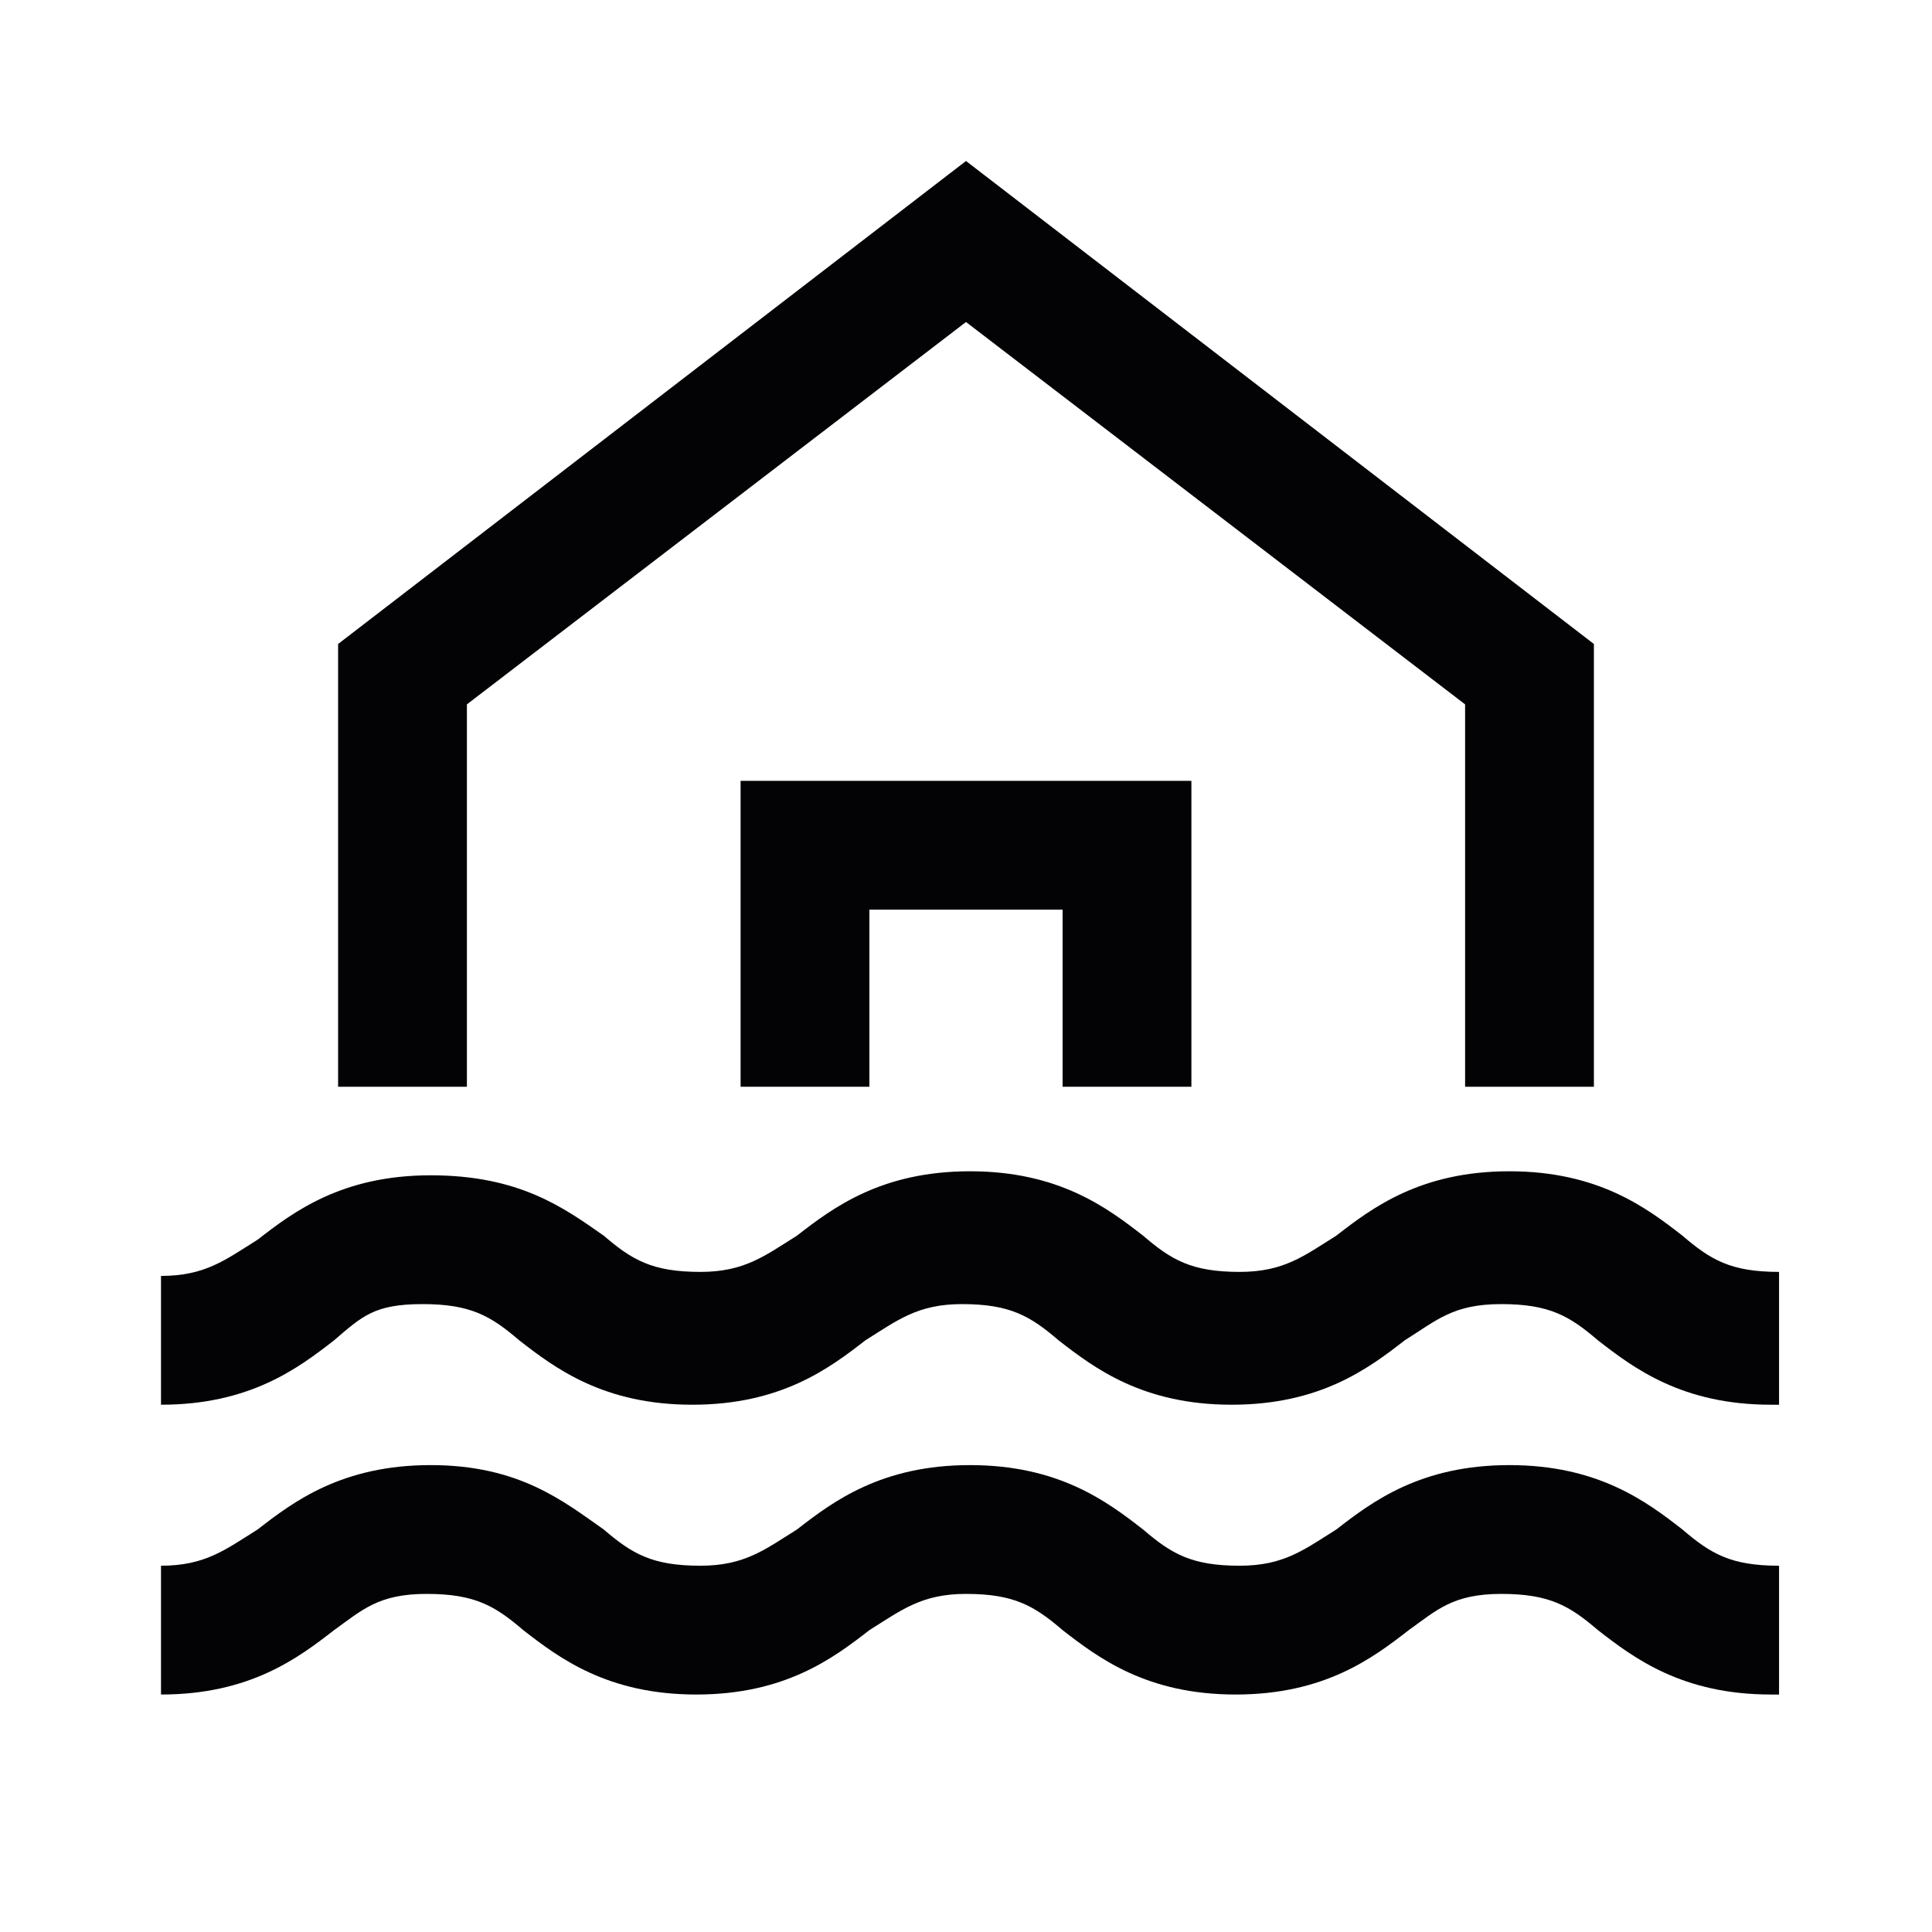
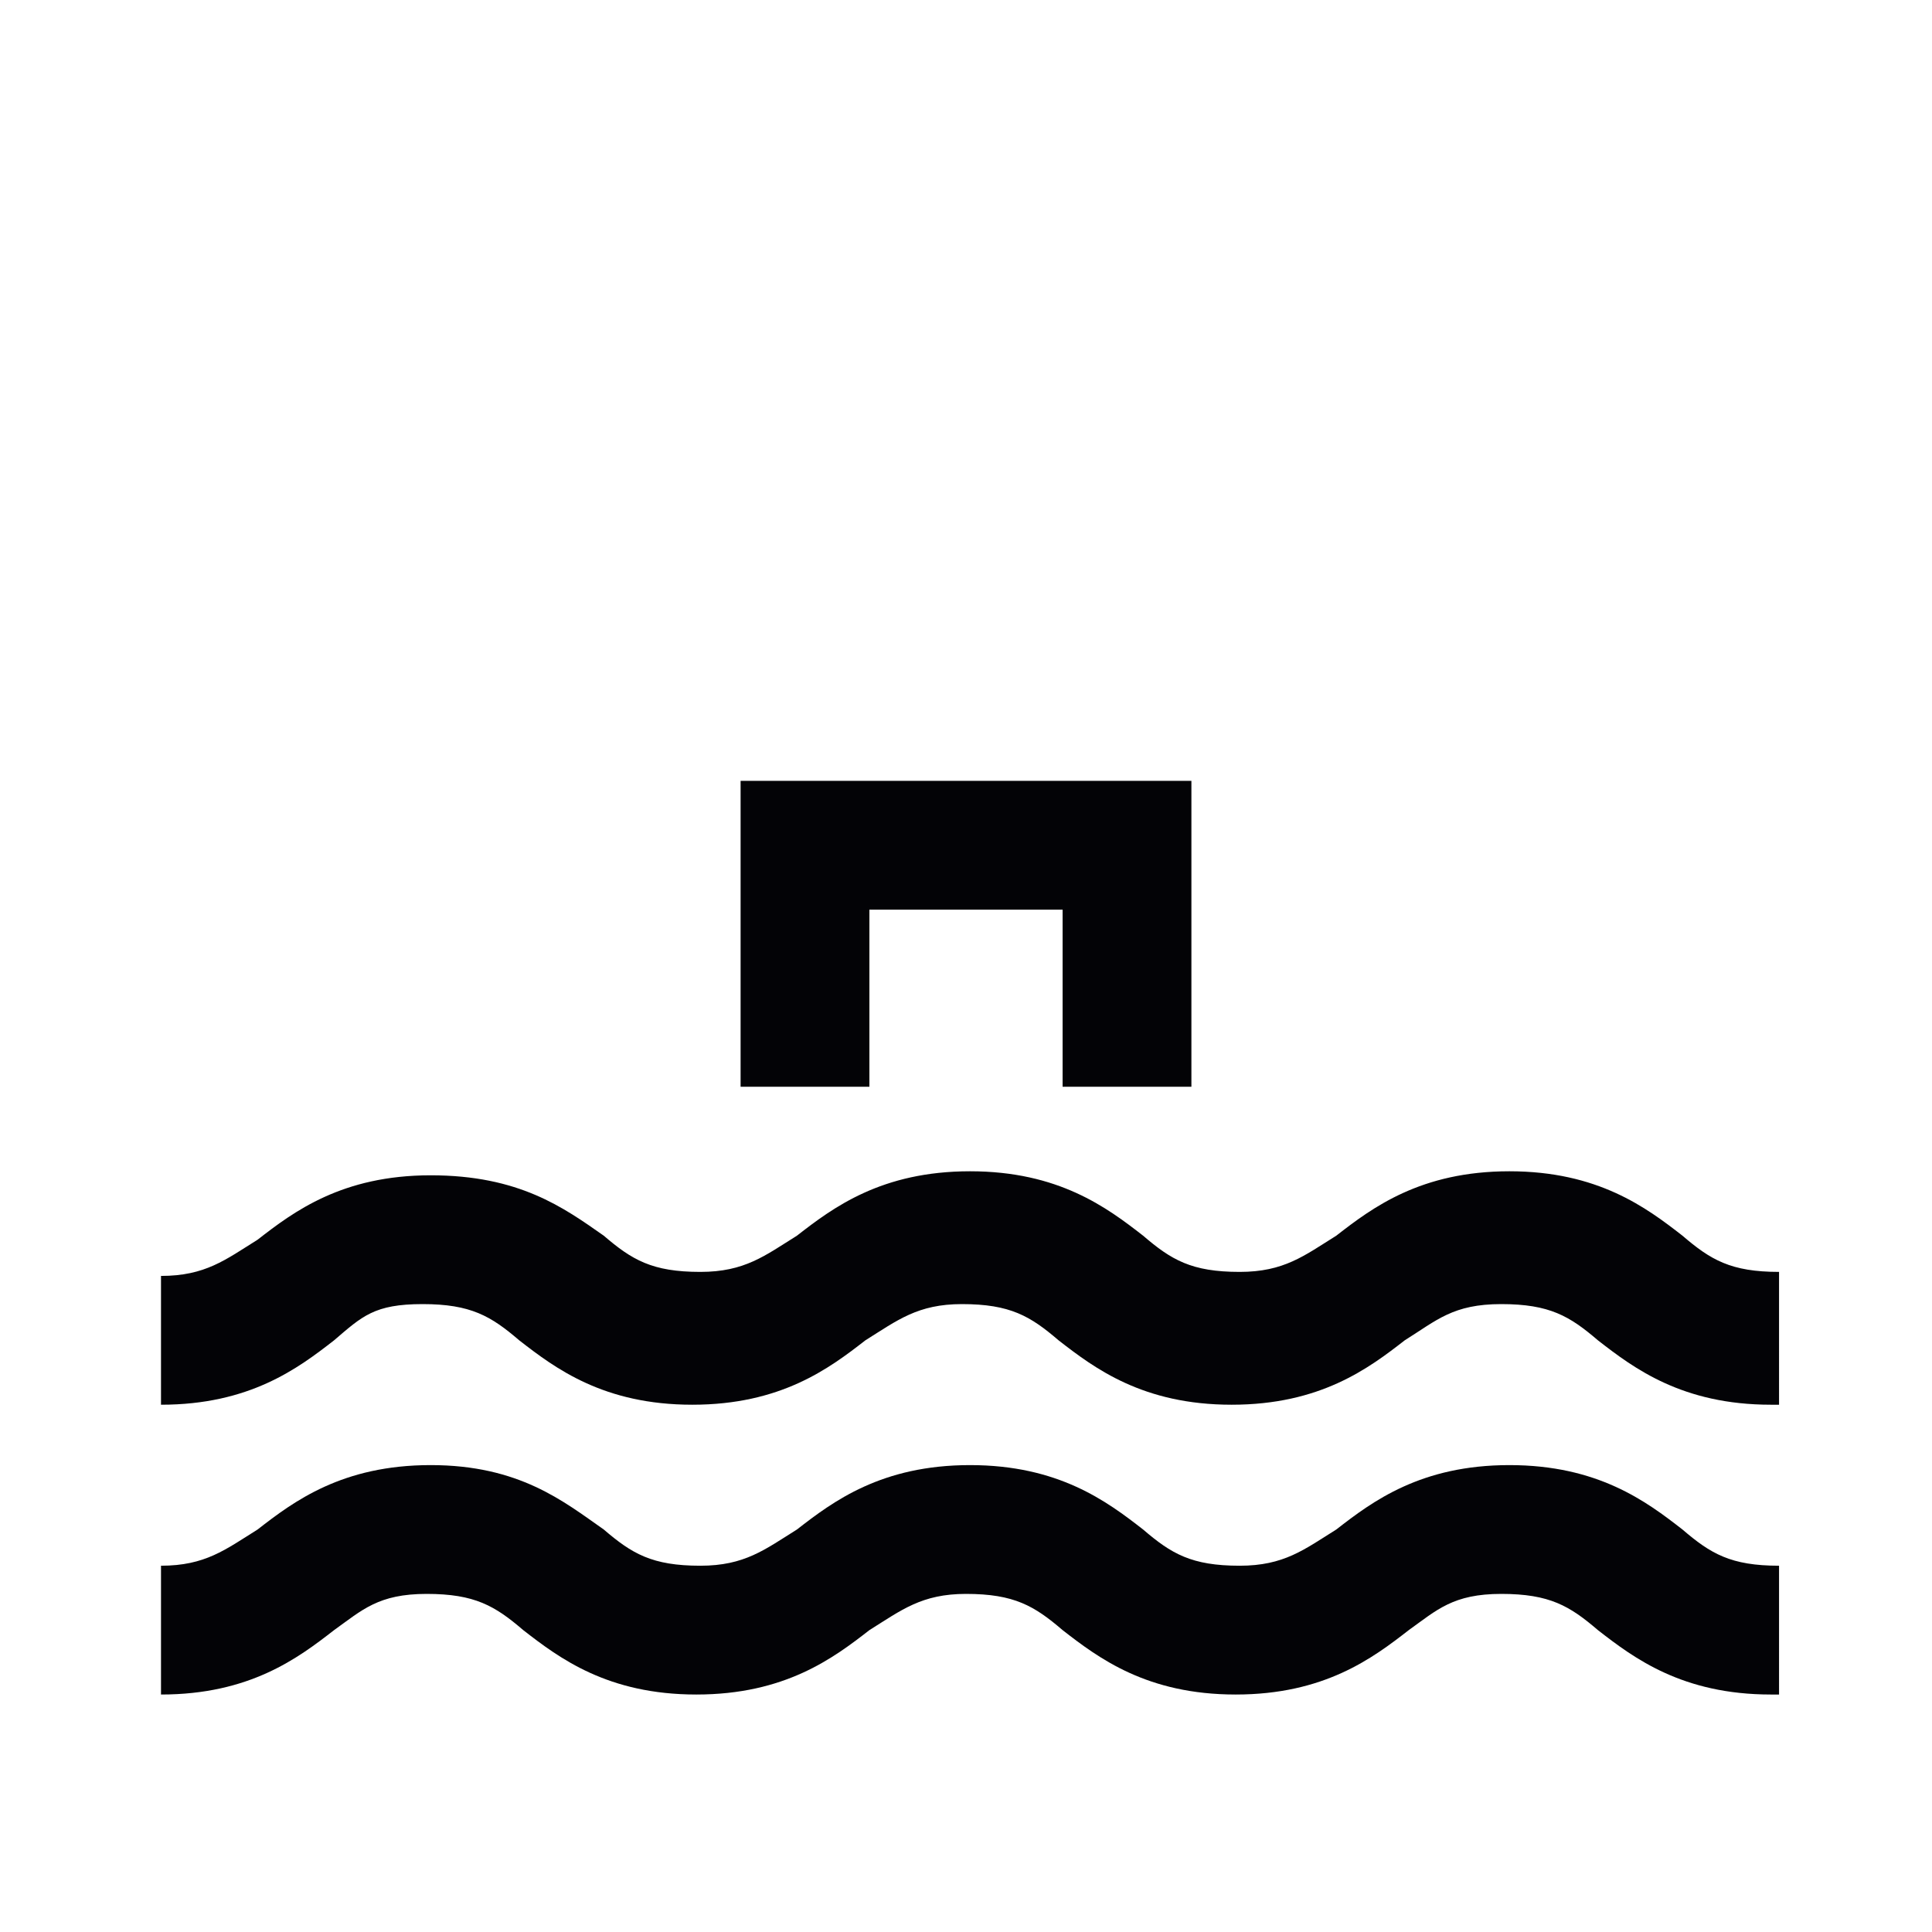
<svg xmlns="http://www.w3.org/2000/svg" version="1.1" id="Layer_1" x="0px" y="0px" viewBox="0 0 48 48" style="enable-background:new 0 0 48 48;" xml:space="preserve">
  <g>
    <g id="Stroke-1_00000152232965454182825020000008539415764953547197_">
-       <polygon style="fill:#030306;" points="39.6,27 36.4,27 36.4,17.5 24,8 11.6,17.5 11.6,27 8.4,27 8.4,16 24,4 39.6,16   " />
-     </g>
+       </g>
    <g id="Stroke-3_00000142136657456862533140000001575851622148020897_">
      <path style="fill:#030306;" d="M44,34.9c-2.2,0-3.4-0.9-4.3-1.6c-0.7-0.6-1.2-0.9-2.4-0.9s-1.6,0.4-2.4,0.9    c-0.9,0.7-2.1,1.6-4.3,1.6c-2.2,0-3.4-0.9-4.3-1.6c-0.7-0.6-1.2-0.9-2.4-0.9c-1.1,0-1.6,0.4-2.4,0.9c-0.9,0.7-2.1,1.6-4.3,1.6    c-2.2,0-3.4-0.9-4.3-1.6c-0.7-0.6-1.2-0.9-2.4-0.9S9,32.7,8.3,33.3C7.4,34,6.2,34.9,4,34.9v-3.2c1.1,0,1.6-0.4,2.4-0.9    c0.9-0.7,2.1-1.6,4.3-1.6S14,30,15,30.7c0.7,0.6,1.2,0.9,2.4,0.9c1.1,0,1.6-0.4,2.4-0.9c0.9-0.7,2.1-1.6,4.3-1.6    c2.2,0,3.4,0.9,4.3,1.6c0.7,0.6,1.2,0.9,2.4,0.9c1.1,0,1.6-0.4,2.4-0.9c0.9-0.7,2.1-1.6,4.3-1.6c2.2,0,3.4,0.9,4.3,1.6    c0.7,0.6,1.2,0.9,2.4,0.9V34.9z" />
    </g>
    <g id="Stroke-6_00000176751548731413279500000002301288949878028476_">
      <path style="fill:#030306;" d="M44,42.1c-2.2,0-3.4-0.9-4.3-1.6c-0.7-0.6-1.2-0.9-2.4-0.9S35.7,40,35,40.5    c-0.9,0.7-2.1,1.6-4.3,1.6c-2.2,0-3.4-0.9-4.3-1.6c-0.7-0.6-1.2-0.9-2.4-0.9c-1.1,0-1.6,0.4-2.4,0.9c-0.9,0.7-2.1,1.6-4.3,1.6    c-2.2,0-3.4-0.9-4.3-1.6c-0.7-0.6-1.2-0.9-2.4-0.9S9,40,8.3,40.5c-0.9,0.7-2.1,1.6-4.3,1.6v-3.2c1.1,0,1.6-0.4,2.4-0.9    c0.9-0.7,2.1-1.6,4.3-1.6S14,37.3,15,38c0.7,0.6,1.2,0.9,2.4,0.9c1.1,0,1.6-0.4,2.4-0.9c0.9-0.7,2.1-1.6,4.3-1.6    c2.2,0,3.4,0.9,4.3,1.6c0.7,0.6,1.2,0.9,2.4,0.9c1.1,0,1.6-0.4,2.4-0.9c0.9-0.7,2.1-1.6,4.3-1.6c2.2,0,3.4,0.9,4.3,1.6    c0.7,0.6,1.2,0.9,2.4,0.9V42.1z" />
    </g>
    <g id="Stroke-12_00000043448408070955469780000016547246148159284610_">
      <polygon style="fill:#030306;" points="29.6,27 26.4,27 26.4,22.6 21.6,22.6 21.6,27 18.4,27 18.4,19.4 29.6,19.4   " />
    </g>
  </g>
</svg>